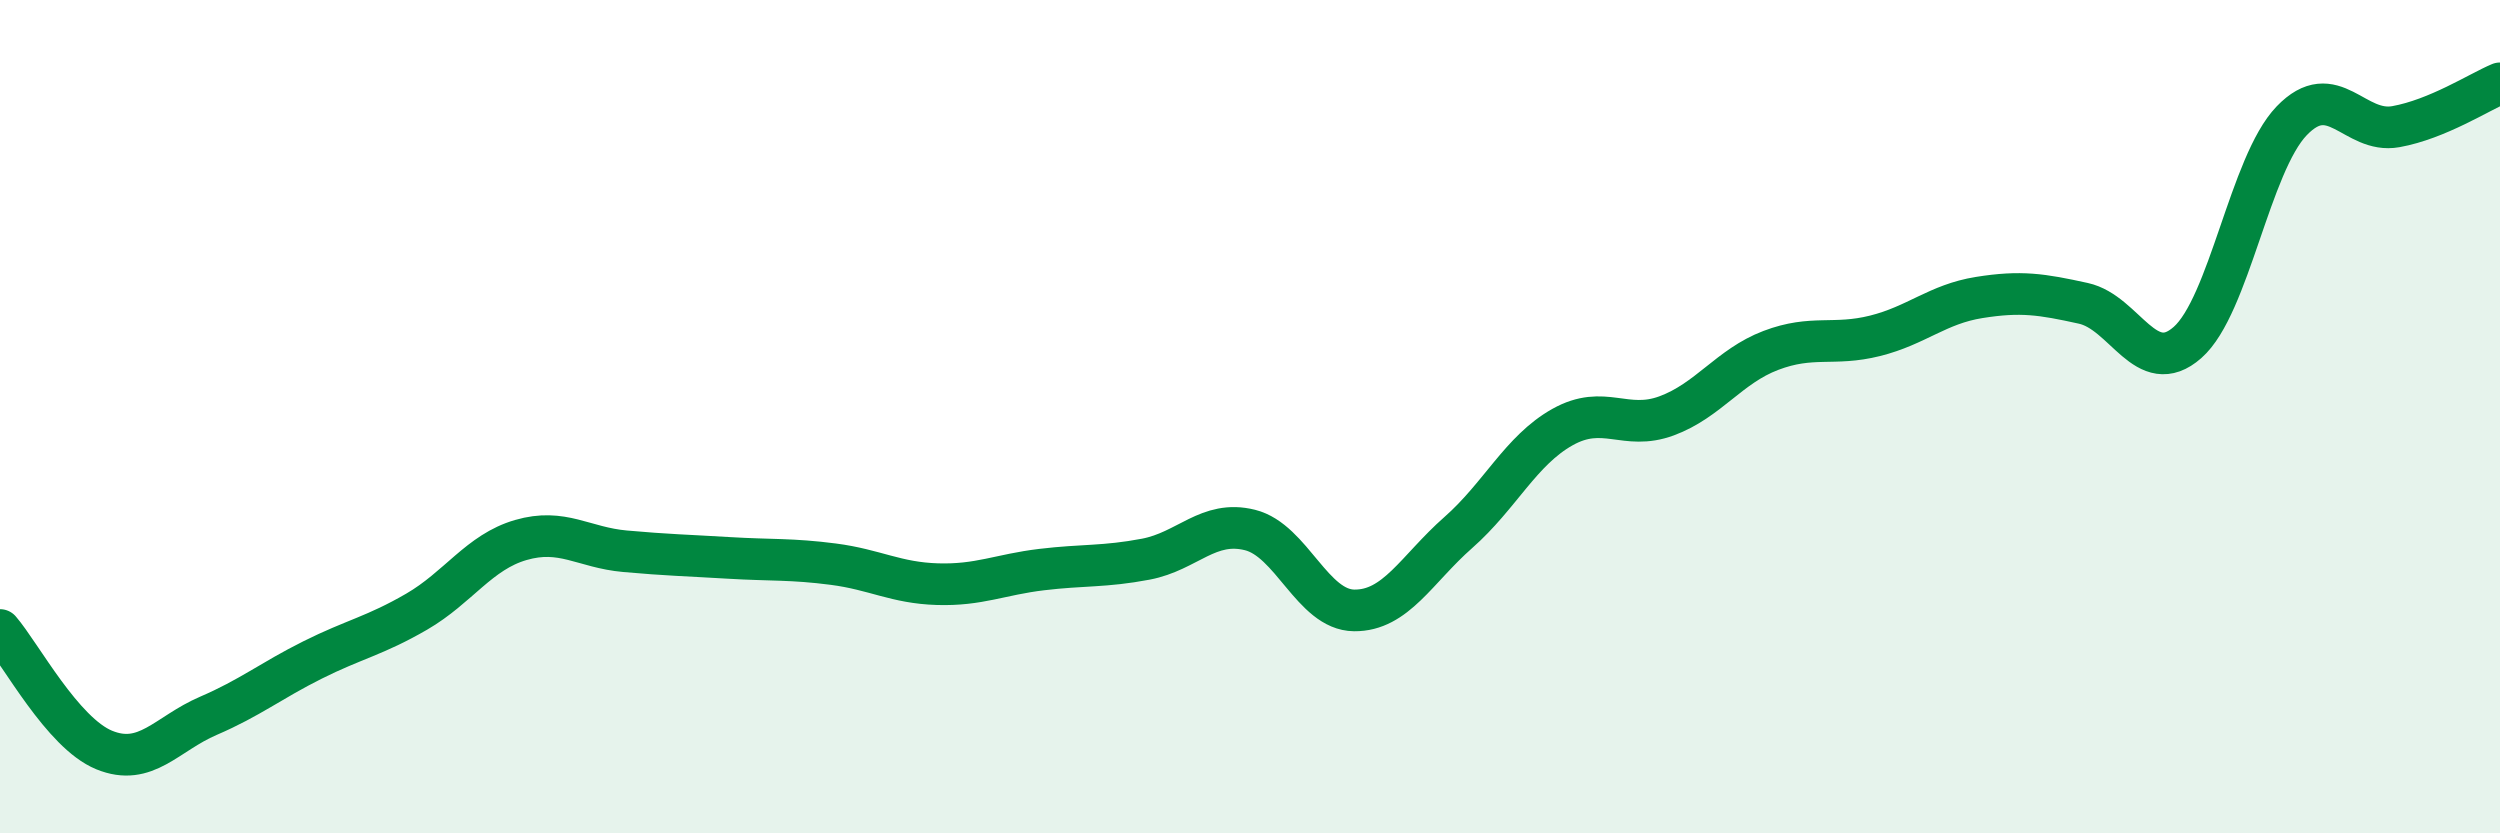
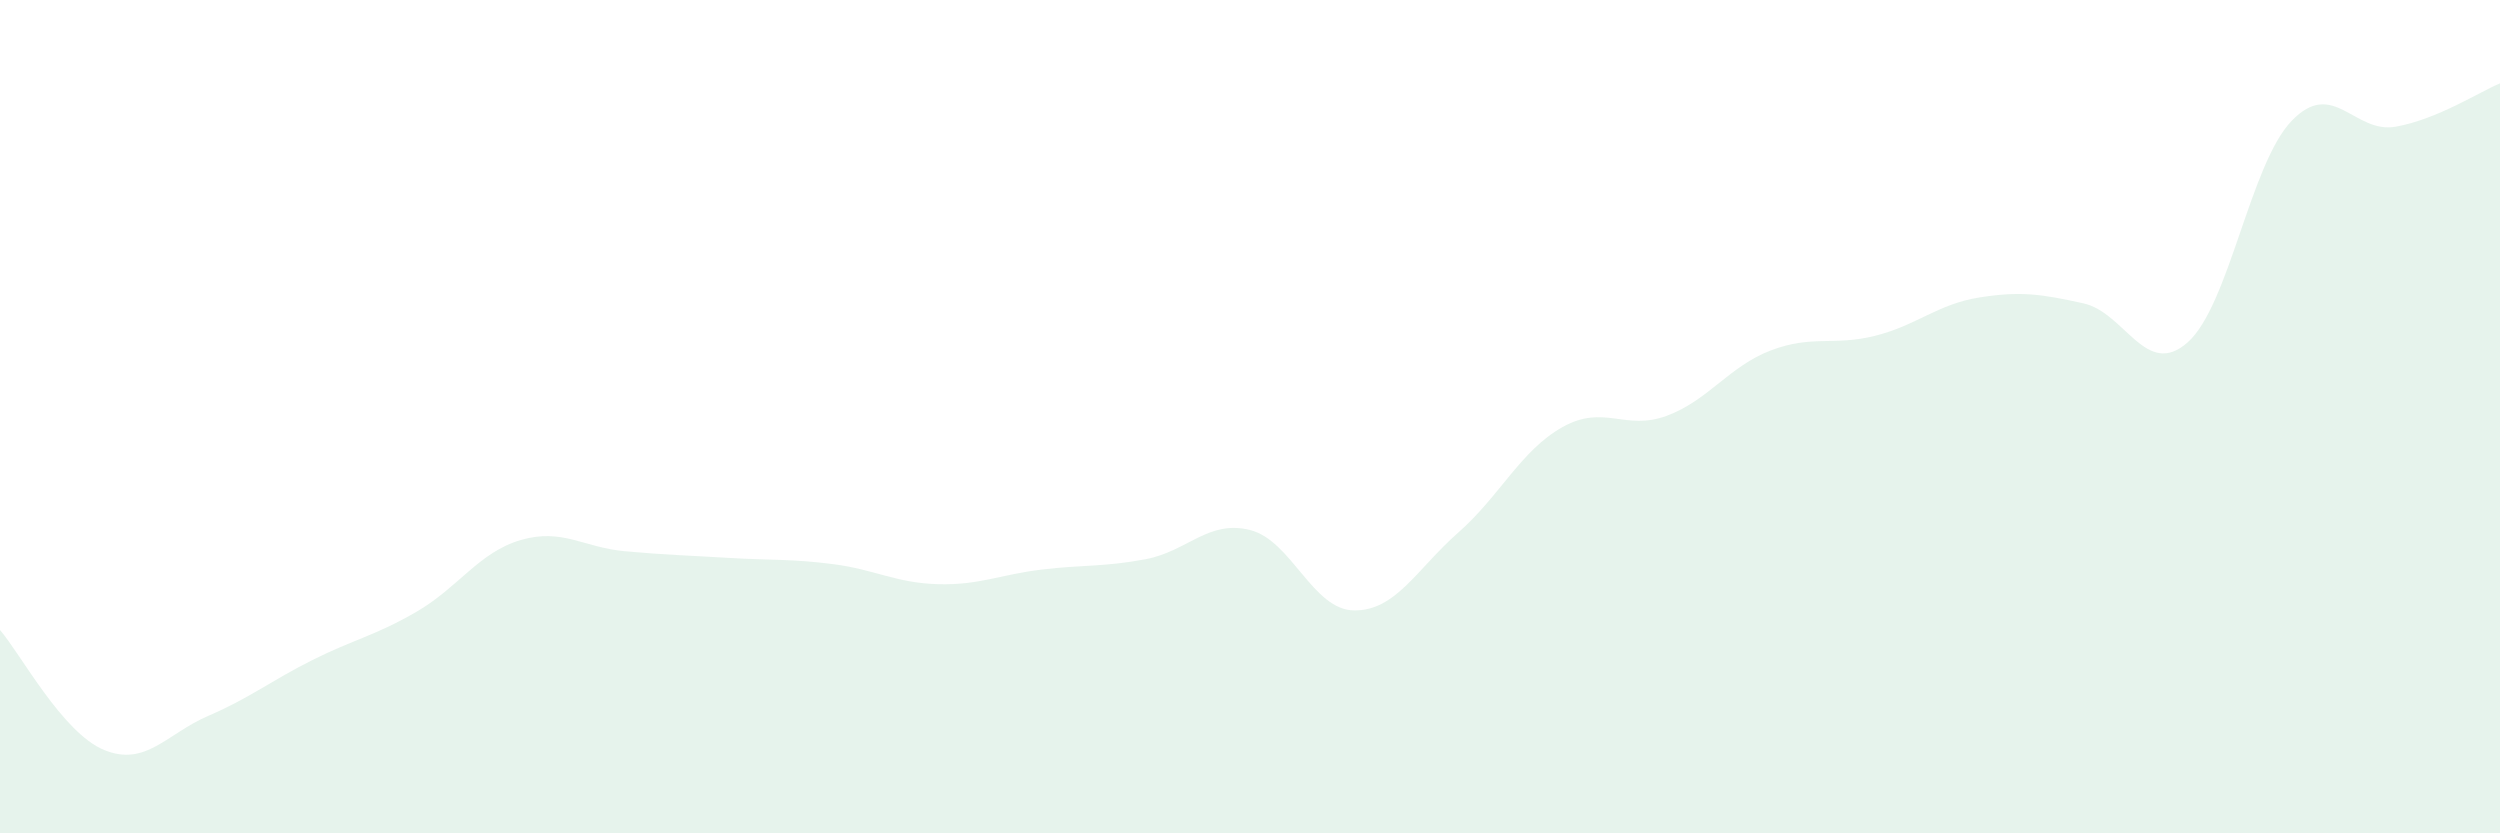
<svg xmlns="http://www.w3.org/2000/svg" width="60" height="20" viewBox="0 0 60 20">
  <path d="M 0,15.12 C 0.5,15.7 1.5,17.59 2.5,18 C 3.5,18.41 4,17.61 5,17.18 C 6,16.75 6.5,16.34 7.5,15.84 C 8.5,15.34 9,15.26 10,14.68 C 11,14.1 11.5,13.25 12.5,12.96 C 13.5,12.67 14,13.14 15,13.23 C 16,13.32 16.5,13.33 17.5,13.39 C 18.5,13.45 19,13.41 20,13.54 C 21,13.67 21.5,13.99 22.5,14.02 C 23.5,14.05 24,13.79 25,13.67 C 26,13.55 26.5,13.61 27.5,13.42 C 28.5,13.23 29,12.47 30,12.72 C 31,12.97 31.5,14.64 32.5,14.65 C 33.5,14.66 34,13.66 35,12.78 C 36,11.9 36.5,10.81 37.5,10.25 C 38.5,9.69 39,10.35 40,9.98 C 41,9.61 41.5,8.79 42.5,8.41 C 43.5,8.03 44,8.31 45,8.06 C 46,7.81 46.5,7.3 47.5,7.14 C 48.5,6.98 49,7.06 50,7.28 C 51,7.5 51.5,9.1 52.5,8.22 C 53.5,7.34 54,3.94 55,2.9 C 56,1.86 56.5,3.22 57.5,3.04 C 58.5,2.86 59.5,2.21 60,2L60 20L0 20Z" fill="#008740" opacity="0.1" stroke-linecap="round" stroke-linejoin="round" />
-   <path d="M 0,15.12 C 0.5,15.7 1.5,17.59 2.5,18 C 3.5,18.41 4,17.61 5,17.18 C 6,16.75 6.5,16.34 7.5,15.84 C 8.5,15.34 9,15.26 10,14.68 C 11,14.1 11.5,13.25 12.5,12.96 C 13.5,12.67 14,13.14 15,13.23 C 16,13.32 16.5,13.33 17.5,13.39 C 18.5,13.45 19,13.41 20,13.54 C 21,13.67 21.5,13.99 22.5,14.02 C 23.5,14.05 24,13.79 25,13.67 C 26,13.55 26.5,13.61 27.5,13.42 C 28.5,13.23 29,12.47 30,12.72 C 31,12.97 31.5,14.64 32.5,14.65 C 33.5,14.66 34,13.66 35,12.78 C 36,11.9 36.5,10.81 37.5,10.25 C 38.5,9.69 39,10.35 40,9.98 C 41,9.61 41.5,8.79 42.5,8.41 C 43.5,8.03 44,8.31 45,8.06 C 46,7.81 46.5,7.3 47.5,7.14 C 48.5,6.98 49,7.06 50,7.28 C 51,7.5 51.5,9.1 52.5,8.22 C 53.5,7.34 54,3.94 55,2.9 C 56,1.86 56.5,3.22 57.5,3.04 C 58.5,2.86 59.5,2.21 60,2" stroke="#008740" stroke-width="1" fill="none" stroke-linecap="round" stroke-linejoin="round" />
</svg>